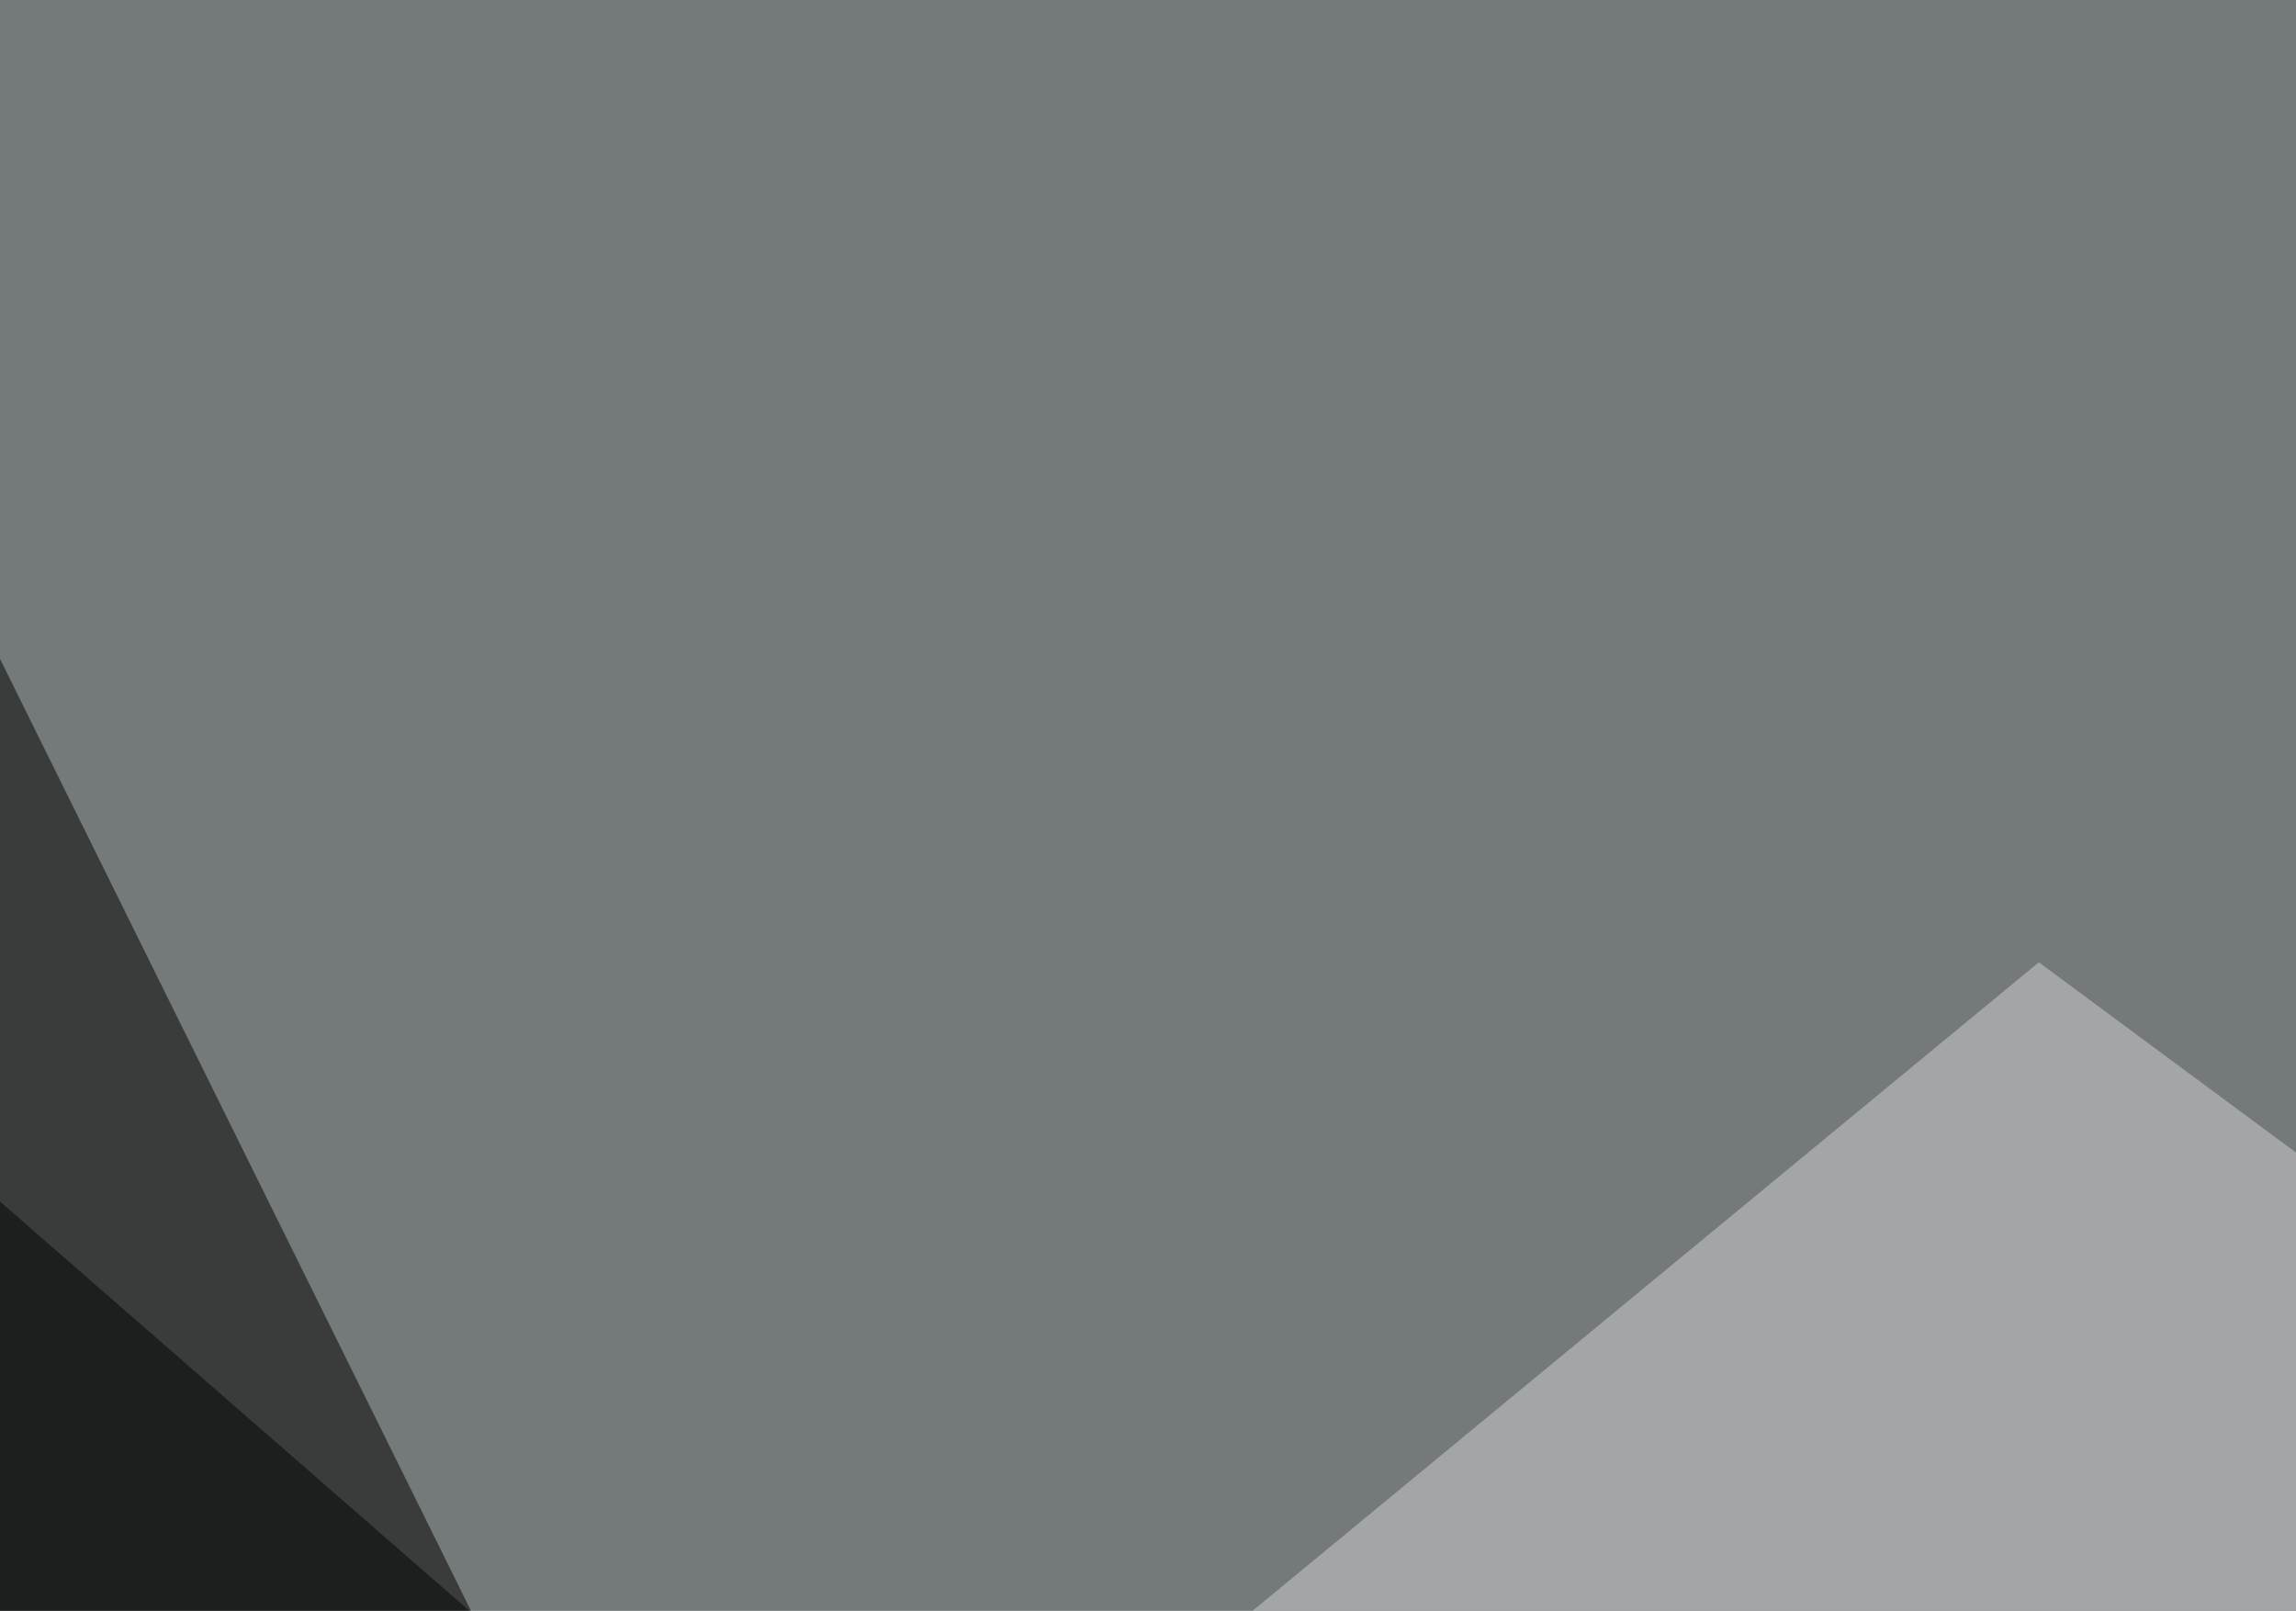
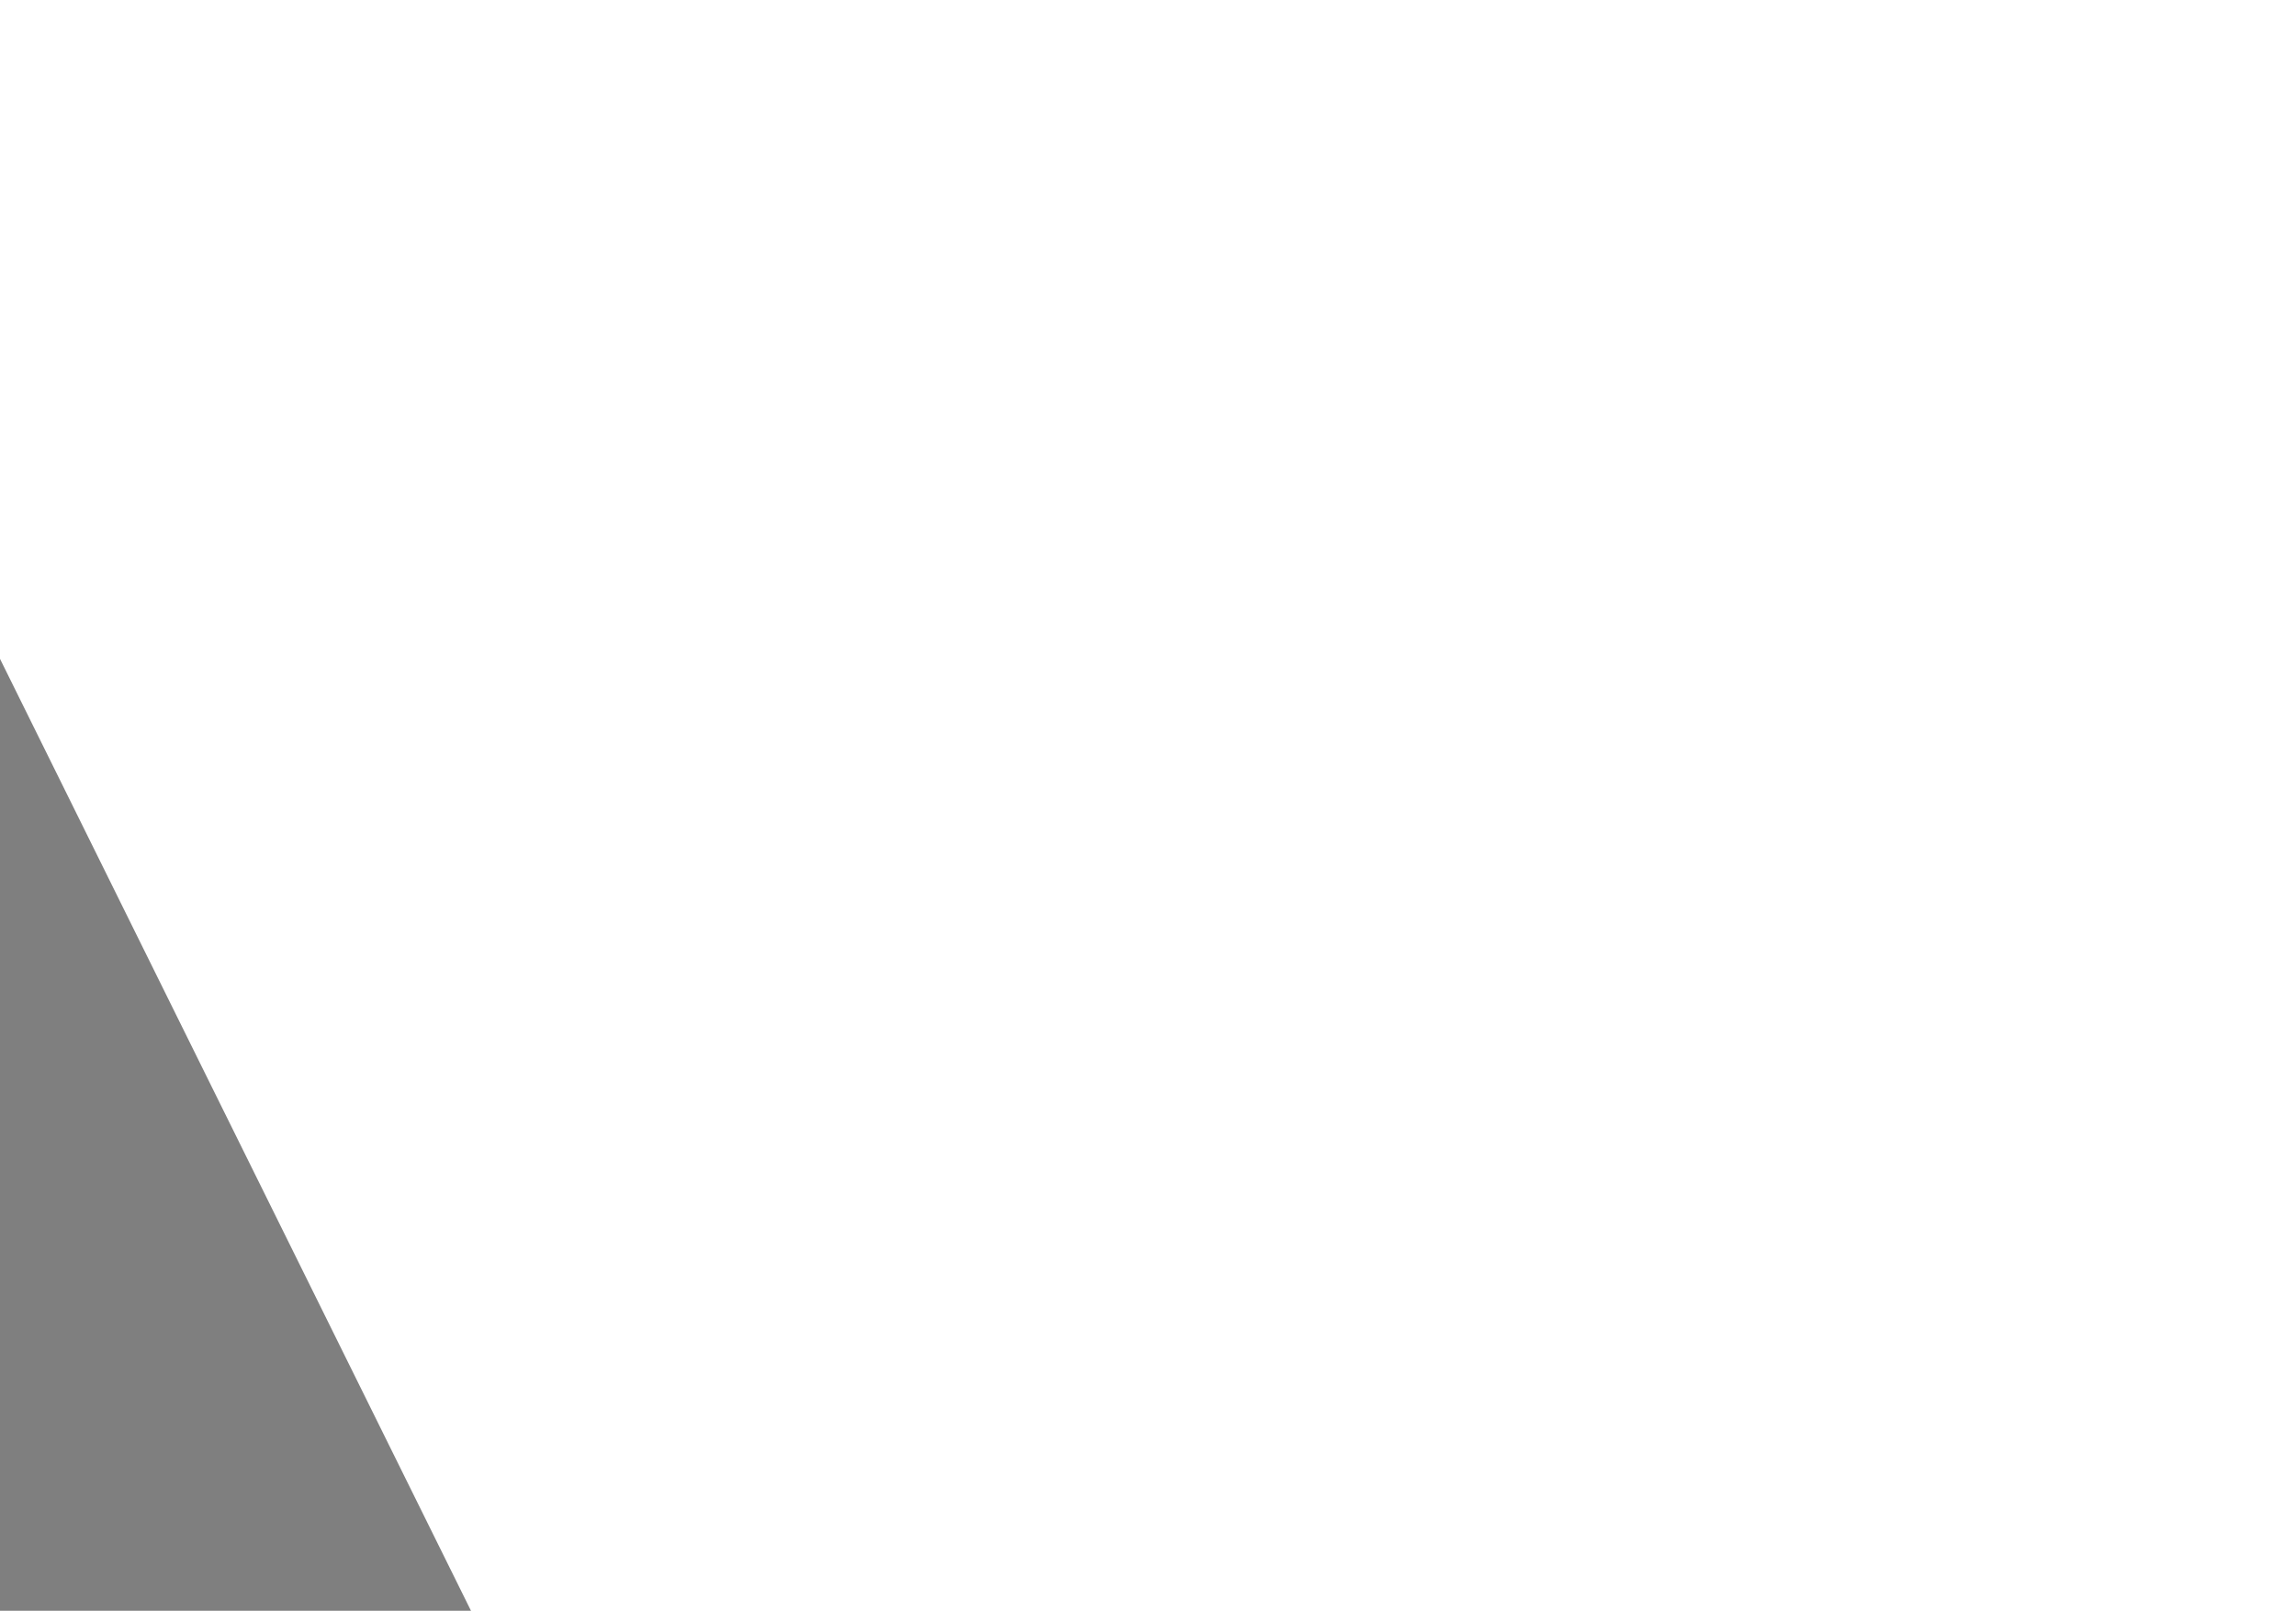
<svg xmlns="http://www.w3.org/2000/svg" width="325" height="228">
  <filter id="a">
    <feGaussianBlur stdDeviation="55" />
  </filter>
-   <rect width="100%" height="100%" fill="#747979" />
  <g filter="url(#a)">
    <g fill-opacity=".5">
-       <path d="M458.5 569.8l-504-439.4 38.2 419z" />
-       <path fill="#d2d3d7" d="M288.6 136.2l506.8 375L71.8 315z" />
      <path d="M-45.4 1.5l281.2 568.3-281.2-5.8z" />
-       <path fill="#9c9fa5" d="M795.4 499.5L350.1 479 496.6-45.4z" />
+       <path fill="#9c9fa5" d="M795.4 499.5z" />
    </g>
  </g>
</svg>